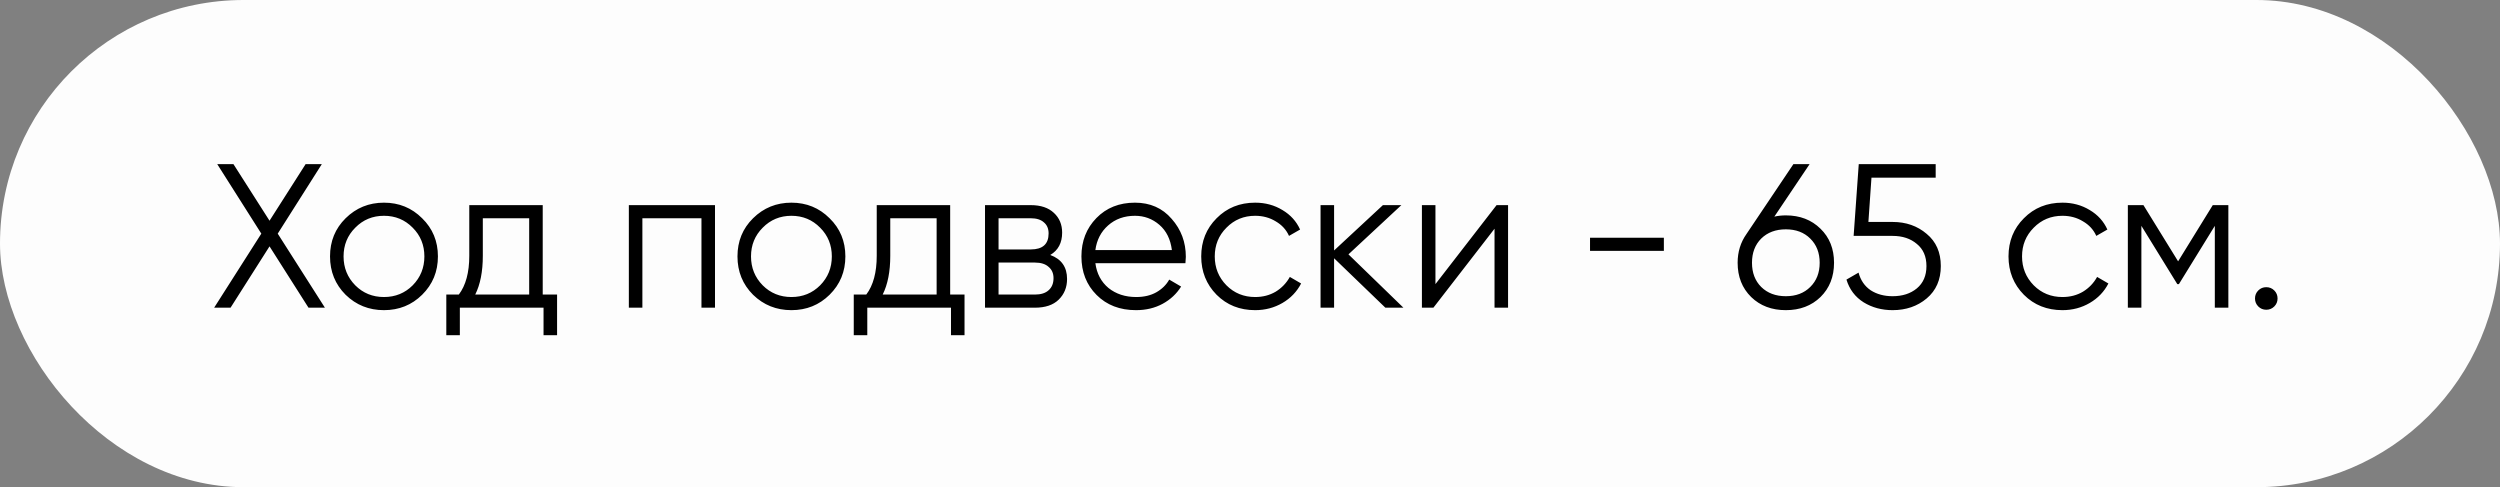
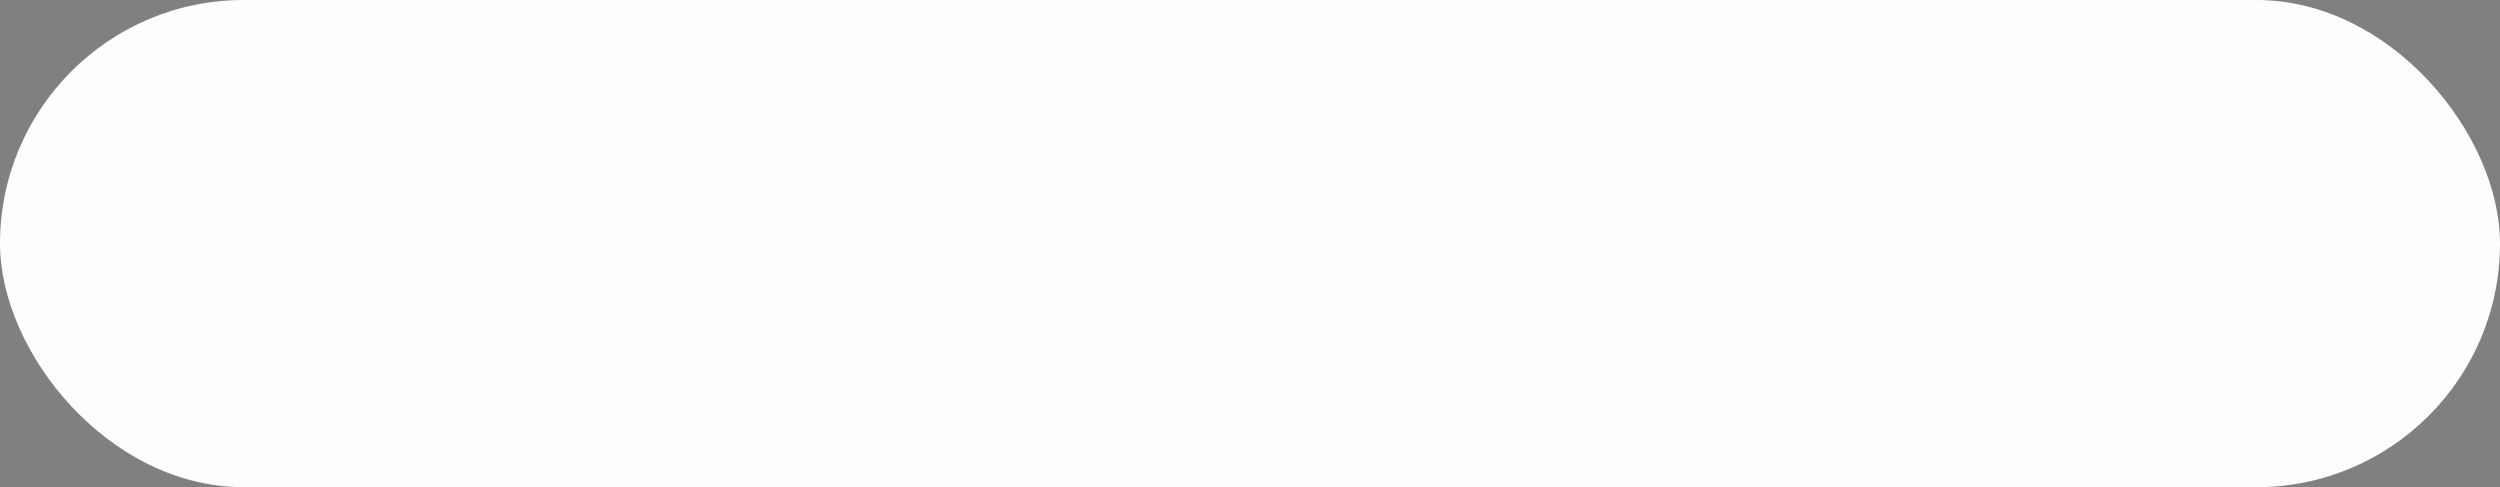
<svg xmlns="http://www.w3.org/2000/svg" width="195" height="38" viewBox="0 0 195 38" fill="none">
  <rect x="0" y="0" width="195" height="38" fill="#808080" stroke="none" />
  <rect width="195" height="38" rx="19" fill="#FDFDFD" />
-   <path d="M25.343 24H24.063L21.023 19.216L17.983 24H16.703L20.383 18.224L16.943 12.8H18.207L21.023 17.216L23.839 12.8H25.103L21.663 18.224L25.343 24ZM32.926 22.992C32.115 23.792 31.123 24.192 29.95 24.192C28.776 24.192 27.779 23.792 26.958 22.992C26.147 22.181 25.742 21.184 25.742 20C25.742 18.816 26.147 17.824 26.958 17.024C27.779 16.213 28.776 15.808 29.95 15.808C31.123 15.808 32.115 16.213 32.926 17.024C33.747 17.824 34.158 18.816 34.158 20C34.158 21.184 33.747 22.181 32.926 22.992ZM27.71 22.256C28.318 22.864 29.064 23.168 29.95 23.168C30.835 23.168 31.582 22.864 32.19 22.256C32.798 21.637 33.102 20.885 33.102 20C33.102 19.115 32.798 18.368 32.19 17.76C31.582 17.141 30.835 16.832 29.95 16.832C29.064 16.832 28.318 17.141 27.71 17.76C27.102 18.368 26.798 19.115 26.798 20C26.798 20.885 27.102 21.637 27.71 22.256ZM42.332 22.976H43.452V26.144H42.396V24H35.868V26.144H34.812V22.976H35.788C36.332 22.261 36.604 21.253 36.604 19.952V16H42.332V22.976ZM37.068 22.976H41.276V17.024H37.66V19.952C37.66 21.179 37.463 22.187 37.068 22.976ZM55.77 16V24H54.714V17.024H50.106V24H49.05V16H55.77ZM64.707 22.992C63.896 23.792 62.904 24.192 61.731 24.192C60.557 24.192 59.56 23.792 58.739 22.992C57.928 22.181 57.523 21.184 57.523 20C57.523 18.816 57.928 17.824 58.739 17.024C59.56 16.213 60.557 15.808 61.731 15.808C62.904 15.808 63.896 16.213 64.707 17.024C65.528 17.824 65.939 18.816 65.939 20C65.939 21.184 65.528 22.181 64.707 22.992ZM59.491 22.256C60.099 22.864 60.846 23.168 61.731 23.168C62.616 23.168 63.363 22.864 63.971 22.256C64.579 21.637 64.883 20.885 64.883 20C64.883 19.115 64.579 18.368 63.971 17.76C63.363 17.141 62.616 16.832 61.731 16.832C60.846 16.832 60.099 17.141 59.491 17.76C58.883 18.368 58.579 19.115 58.579 20C58.579 20.885 58.883 21.637 59.491 22.256ZM74.113 22.976H75.233V26.144H74.177V24H67.649V26.144H66.593V22.976H67.569C68.113 22.261 68.385 21.253 68.385 19.952V16H74.113V22.976ZM68.849 22.976H73.057V17.024H69.441V19.952C69.441 21.179 69.244 22.187 68.849 22.976ZM81.919 19.888C82.794 20.208 83.231 20.832 83.231 21.76C83.231 22.411 83.012 22.949 82.575 23.376C82.148 23.792 81.53 24 80.719 24H76.831V16H80.399C81.178 16 81.78 16.203 82.207 16.608C82.634 17.003 82.847 17.515 82.847 18.144C82.847 18.944 82.538 19.525 81.919 19.888ZM80.399 17.024H77.887V19.456H80.399C81.327 19.456 81.791 19.04 81.791 18.208C81.791 17.835 81.668 17.547 81.423 17.344C81.188 17.131 80.847 17.024 80.399 17.024ZM80.719 22.976C81.188 22.976 81.546 22.864 81.791 22.64C82.047 22.416 82.175 22.101 82.175 21.696C82.175 21.323 82.047 21.029 81.791 20.816C81.546 20.592 81.188 20.48 80.719 20.48H77.887V22.976H80.719ZM88.527 15.808C89.711 15.808 90.666 16.229 91.391 17.072C92.127 17.904 92.495 18.891 92.495 20.032C92.495 20.149 92.484 20.315 92.463 20.528H85.439C85.546 21.339 85.887 21.984 86.463 22.464C87.05 22.933 87.77 23.168 88.623 23.168C89.231 23.168 89.754 23.045 90.191 22.8C90.639 22.544 90.975 22.213 91.199 21.808L92.127 22.352C91.775 22.917 91.295 23.365 90.687 23.696C90.079 24.027 89.386 24.192 88.607 24.192C87.348 24.192 86.324 23.797 85.535 23.008C84.746 22.219 84.351 21.216 84.351 20C84.351 18.805 84.74 17.808 85.519 17.008C86.298 16.208 87.3 15.808 88.527 15.808ZM88.527 16.832C87.695 16.832 86.996 17.083 86.431 17.584C85.876 18.075 85.546 18.715 85.439 19.504H91.407C91.3 18.661 90.975 18.005 90.431 17.536C89.887 17.067 89.252 16.832 88.527 16.832ZM97.903 24.192C96.697 24.192 95.695 23.792 94.895 22.992C94.095 22.181 93.695 21.184 93.695 20C93.695 18.816 94.095 17.824 94.895 17.024C95.695 16.213 96.697 15.808 97.903 15.808C98.692 15.808 99.401 16 100.031 16.384C100.66 16.757 101.119 17.264 101.407 17.904L100.543 18.4C100.329 17.92 99.983 17.541 99.503 17.264C99.033 16.976 98.5 16.832 97.903 16.832C97.017 16.832 96.271 17.141 95.663 17.76C95.055 18.368 94.751 19.115 94.751 20C94.751 20.885 95.055 21.637 95.663 22.256C96.271 22.864 97.017 23.168 97.903 23.168C98.5 23.168 99.033 23.029 99.503 22.752C99.972 22.464 100.34 22.08 100.607 21.6L101.487 22.112C101.156 22.752 100.671 23.259 100.031 23.632C99.391 24.005 98.681 24.192 97.903 24.192ZM109.467 24H108.059L104.059 20.144V24H103.003V16H104.059V19.536L107.867 16H109.307L105.179 19.84L109.467 24ZM116.733 16H117.629V24H116.573V17.84L111.805 24H110.909V16H111.965V22.16L116.733 16ZM124.022 19.568V18.544H129.782V19.568H124.022ZM139.295 16.8C140.393 16.8 141.295 17.147 141.999 17.84C142.703 18.523 143.055 19.408 143.055 20.496C143.055 21.584 142.703 22.475 141.999 23.168C141.295 23.851 140.393 24.192 139.295 24.192C138.196 24.192 137.295 23.851 136.591 23.168C135.887 22.475 135.535 21.584 135.535 20.496C135.535 19.653 135.764 18.907 136.223 18.256L139.887 12.8H141.151L138.399 16.896C138.687 16.832 138.985 16.8 139.295 16.8ZM137.375 22.384C137.865 22.864 138.505 23.104 139.295 23.104C140.084 23.104 140.719 22.864 141.199 22.384C141.689 21.904 141.935 21.275 141.935 20.496C141.935 19.717 141.689 19.088 141.199 18.608C140.719 18.128 140.084 17.888 139.295 17.888C138.505 17.888 137.865 18.128 137.375 18.608C136.895 19.088 136.655 19.717 136.655 20.496C136.655 21.275 136.895 21.904 137.375 22.384ZM147.623 17.312C148.668 17.312 149.553 17.621 150.279 18.24C151.015 18.848 151.383 19.685 151.383 20.752C151.383 21.819 151.015 22.661 150.279 23.28C149.553 23.888 148.668 24.192 147.623 24.192C146.78 24.192 146.028 23.989 145.367 23.584C144.705 23.168 144.257 22.576 144.023 21.808L144.967 21.264C145.127 21.861 145.441 22.32 145.911 22.64C146.391 22.949 146.961 23.104 147.623 23.104C148.391 23.104 149.02 22.901 149.511 22.496C150.012 22.08 150.263 21.499 150.263 20.752C150.263 20.005 150.012 19.429 149.511 19.024C149.02 18.608 148.391 18.4 147.623 18.4H144.583L144.983 12.8H150.983V13.856H145.975L145.735 17.312H147.623ZM160.871 24.192C159.666 24.192 158.663 23.792 157.863 22.992C157.063 22.181 156.663 21.184 156.663 20C156.663 18.816 157.063 17.824 157.863 17.024C158.663 16.213 159.666 15.808 160.871 15.808C161.661 15.808 162.37 16 162.999 16.384C163.629 16.757 164.087 17.264 164.375 17.904L163.511 18.4C163.298 17.92 162.951 17.541 162.471 17.264C162.002 16.976 161.469 16.832 160.871 16.832C159.986 16.832 159.239 17.141 158.631 17.76C158.023 18.368 157.719 19.115 157.719 20C157.719 20.885 158.023 21.637 158.631 22.256C159.239 22.864 159.986 23.168 160.871 23.168C161.469 23.168 162.002 23.029 162.471 22.752C162.941 22.464 163.309 22.08 163.575 21.6L164.455 22.112C164.125 22.752 163.639 23.259 162.999 23.632C162.359 24.005 161.65 24.192 160.871 24.192ZM173.812 16V24H172.756V17.616L169.956 22.16H169.828L167.028 17.616V24H165.972V16H167.188L169.892 20.384L172.596 16H173.812ZM177.394 23.904C177.223 24.075 177.015 24.16 176.77 24.16C176.524 24.16 176.316 24.075 176.146 23.904C175.975 23.733 175.89 23.525 175.89 23.28C175.89 23.035 175.975 22.827 176.146 22.656C176.316 22.485 176.524 22.4 176.77 22.4C177.015 22.4 177.223 22.485 177.394 22.656C177.564 22.827 177.65 23.035 177.65 23.28C177.65 23.525 177.564 23.733 177.394 23.904Z" fill="black" />
</svg>